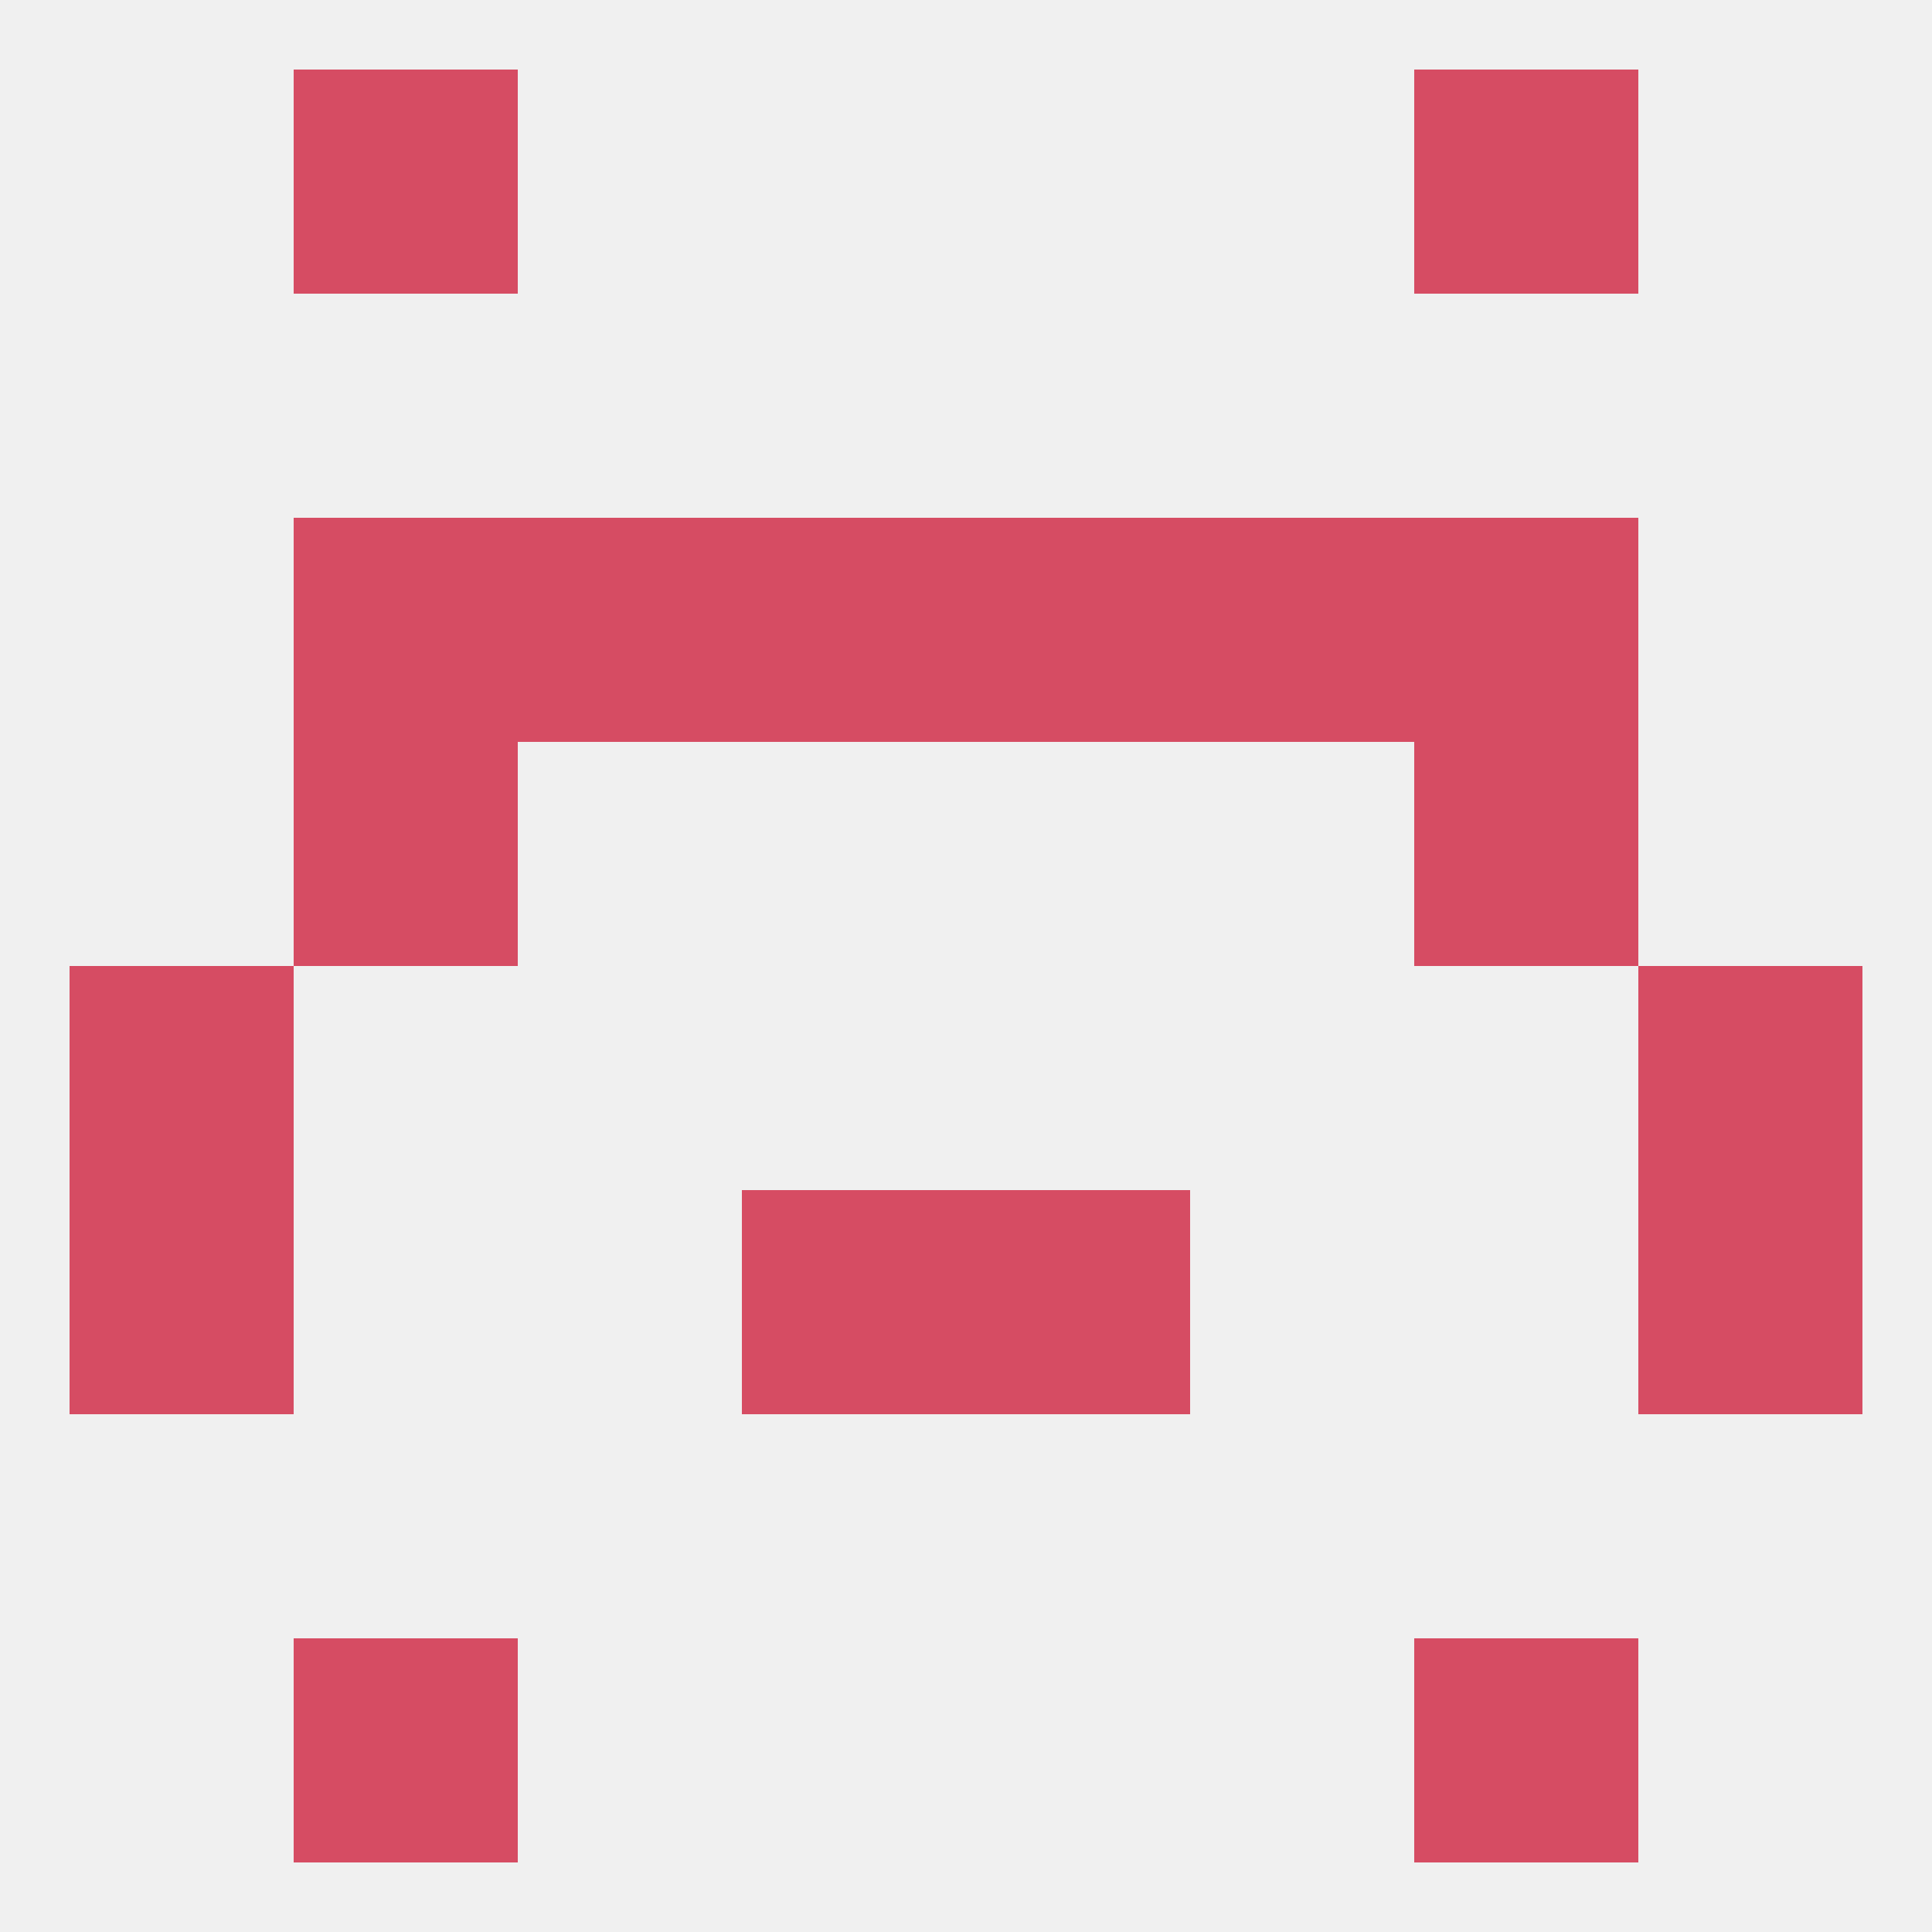
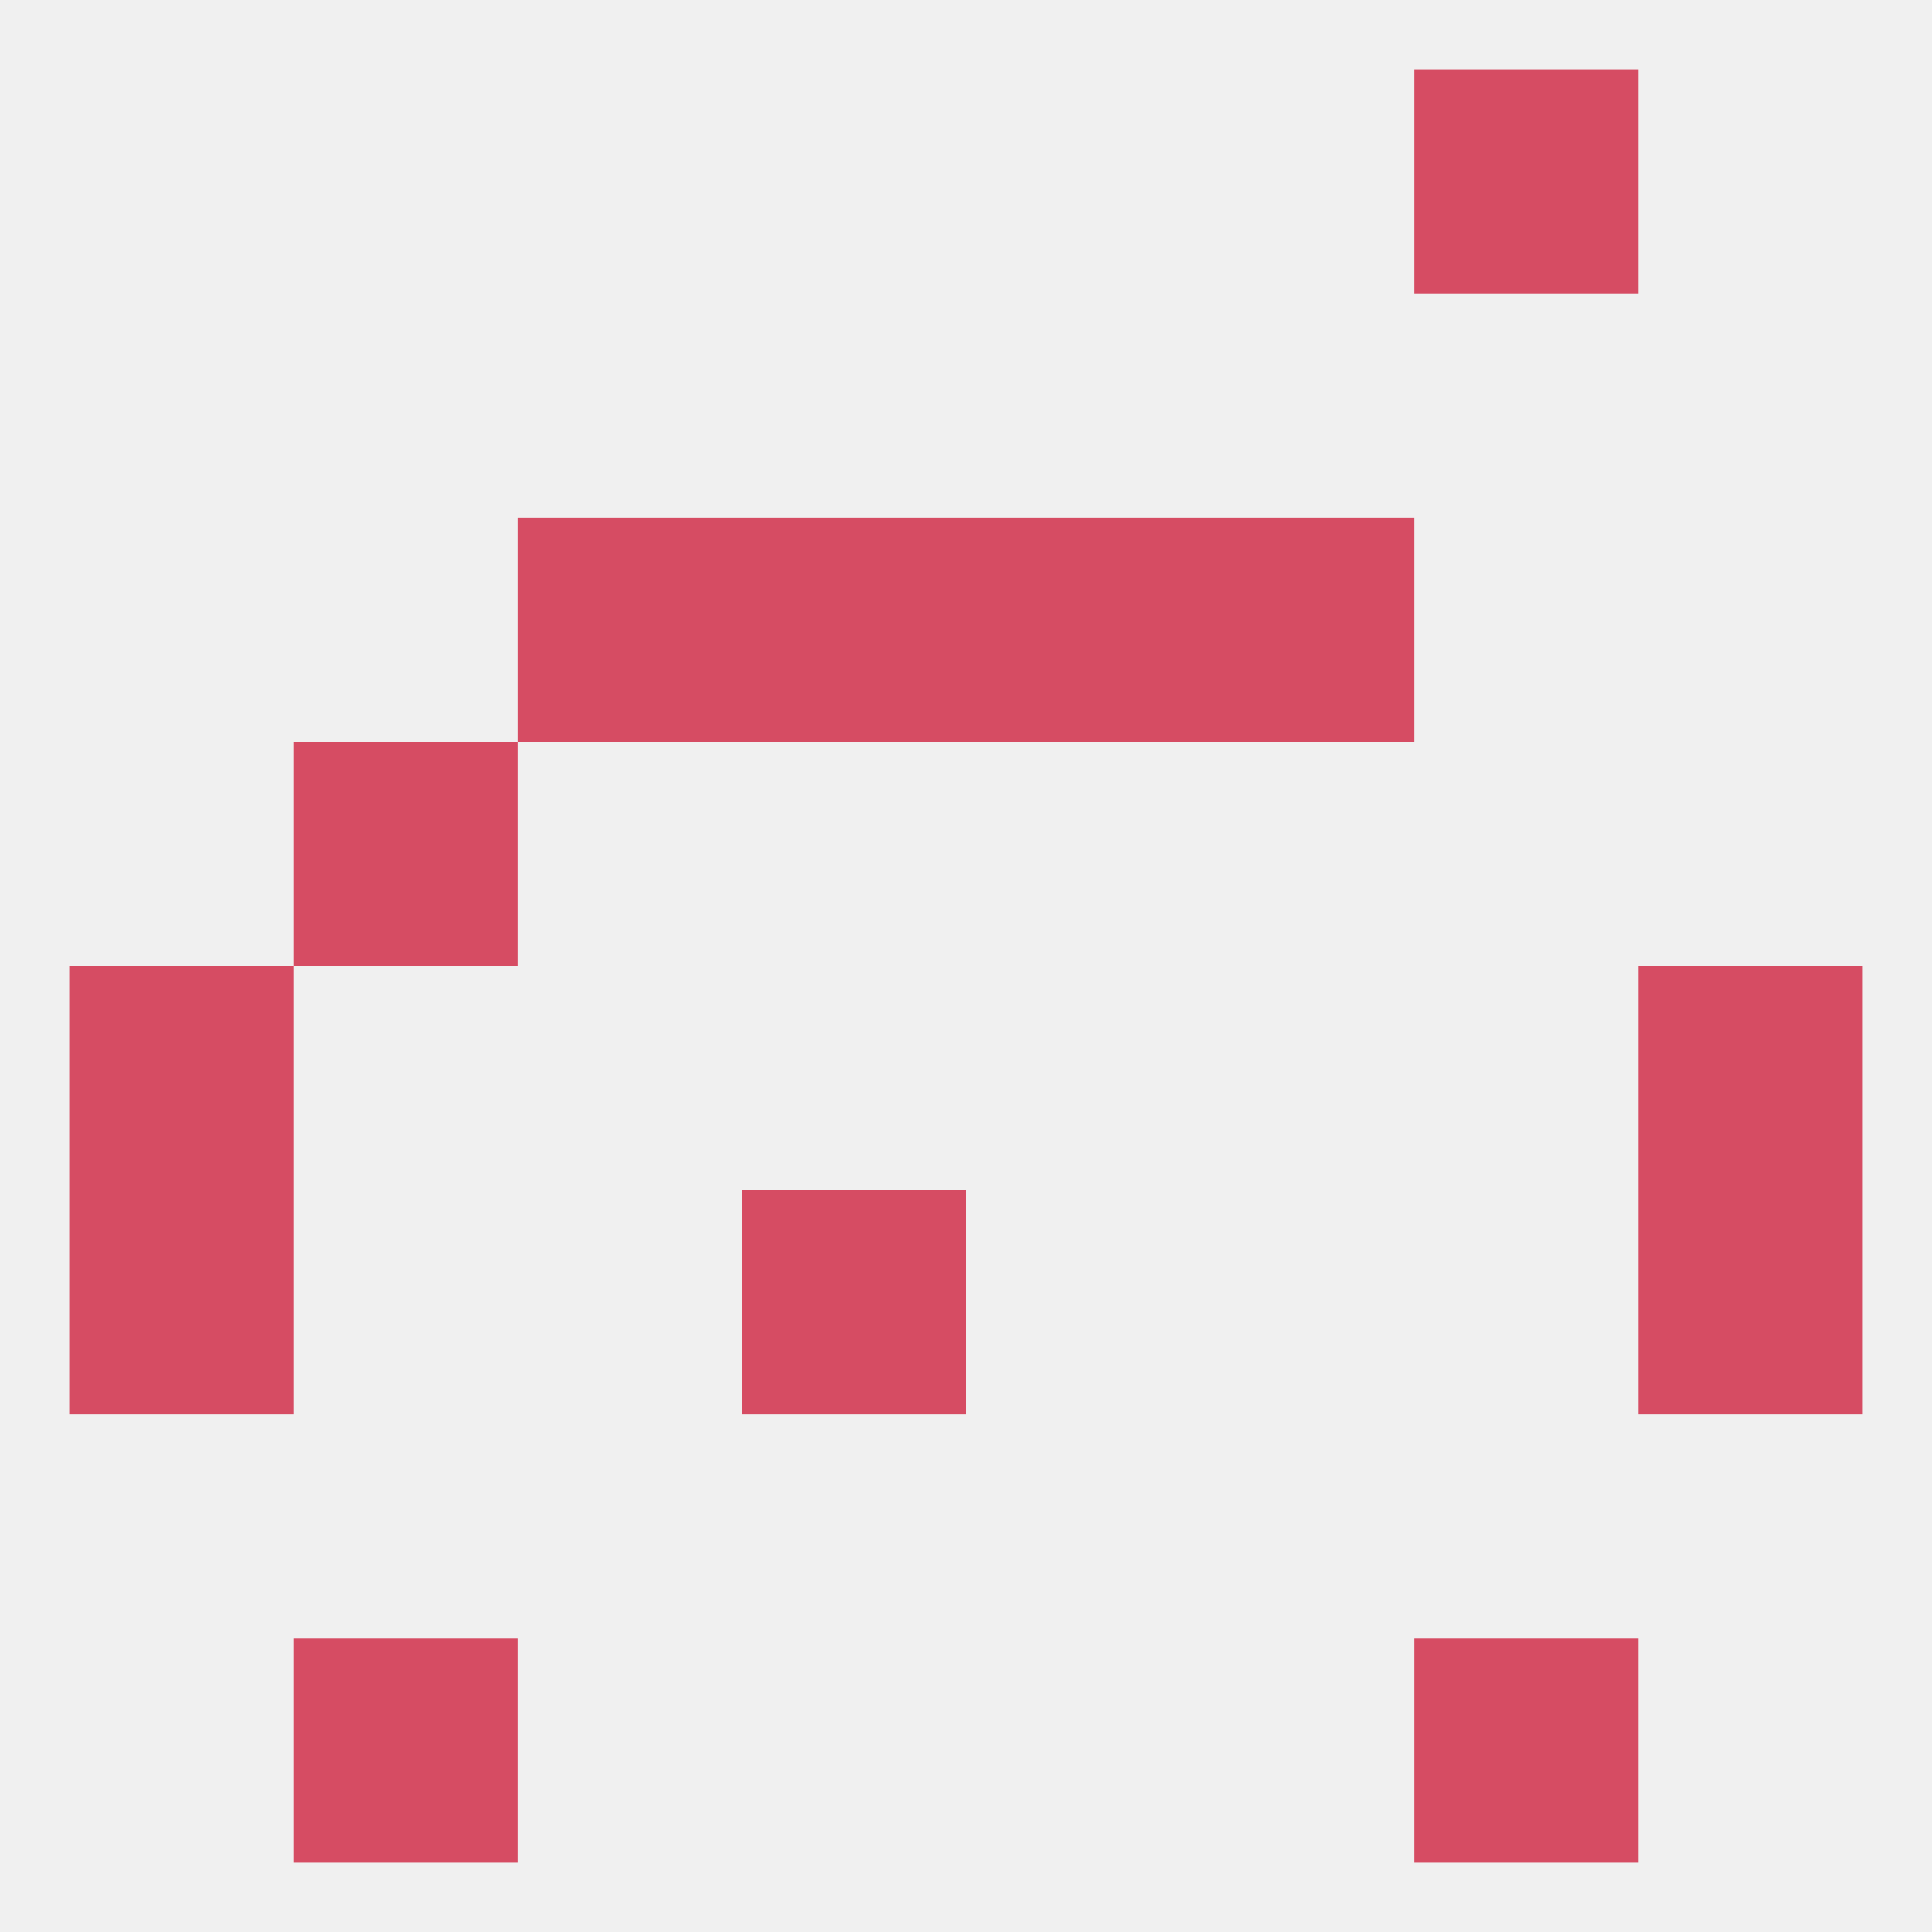
<svg xmlns="http://www.w3.org/2000/svg" version="1.1" baseprofile="full" width="250" height="250" viewBox="0 0 250 250">
  <rect width="100%" height="100%" fill="rgba(240,240,240,255)" />
-   <rect x="38" y="9" width="29" height="29" fill="rgba(214,76,99,255)" />
  <rect x="183" y="9" width="29" height="29" fill="rgba(214,76,99,255)" />
  <rect x="38" y="212" width="29" height="29" fill="rgba(214,76,99,255)" />
  <rect x="183" y="212" width="29" height="29" fill="rgba(214,76,99,255)" />
  <rect x="9" y="154" width="29" height="29" fill="rgba(214,76,99,255)" />
  <rect x="212" y="154" width="29" height="29" fill="rgba(214,76,99,255)" />
  <rect x="96" y="154" width="29" height="29" fill="rgba(214,76,99,255)" />
-   <rect x="125" y="154" width="29" height="29" fill="rgba(214,76,99,255)" />
  <rect x="9" y="125" width="29" height="29" fill="rgba(214,76,99,255)" />
  <rect x="212" y="125" width="29" height="29" fill="rgba(214,76,99,255)" />
  <rect x="38" y="96" width="29" height="29" fill="rgba(214,76,99,255)" />
-   <rect x="183" y="96" width="29" height="29" fill="rgba(214,76,99,255)" />
-   <rect x="183" y="67" width="29" height="29" fill="rgba(214,76,99,255)" />
  <rect x="67" y="67" width="29" height="29" fill="rgba(214,76,99,255)" />
  <rect x="154" y="67" width="29" height="29" fill="rgba(214,76,99,255)" />
  <rect x="96" y="67" width="29" height="29" fill="rgba(214,76,99,255)" />
  <rect x="125" y="67" width="29" height="29" fill="rgba(214,76,99,255)" />
-   <rect x="38" y="67" width="29" height="29" fill="rgba(214,76,99,255)" />
</svg>